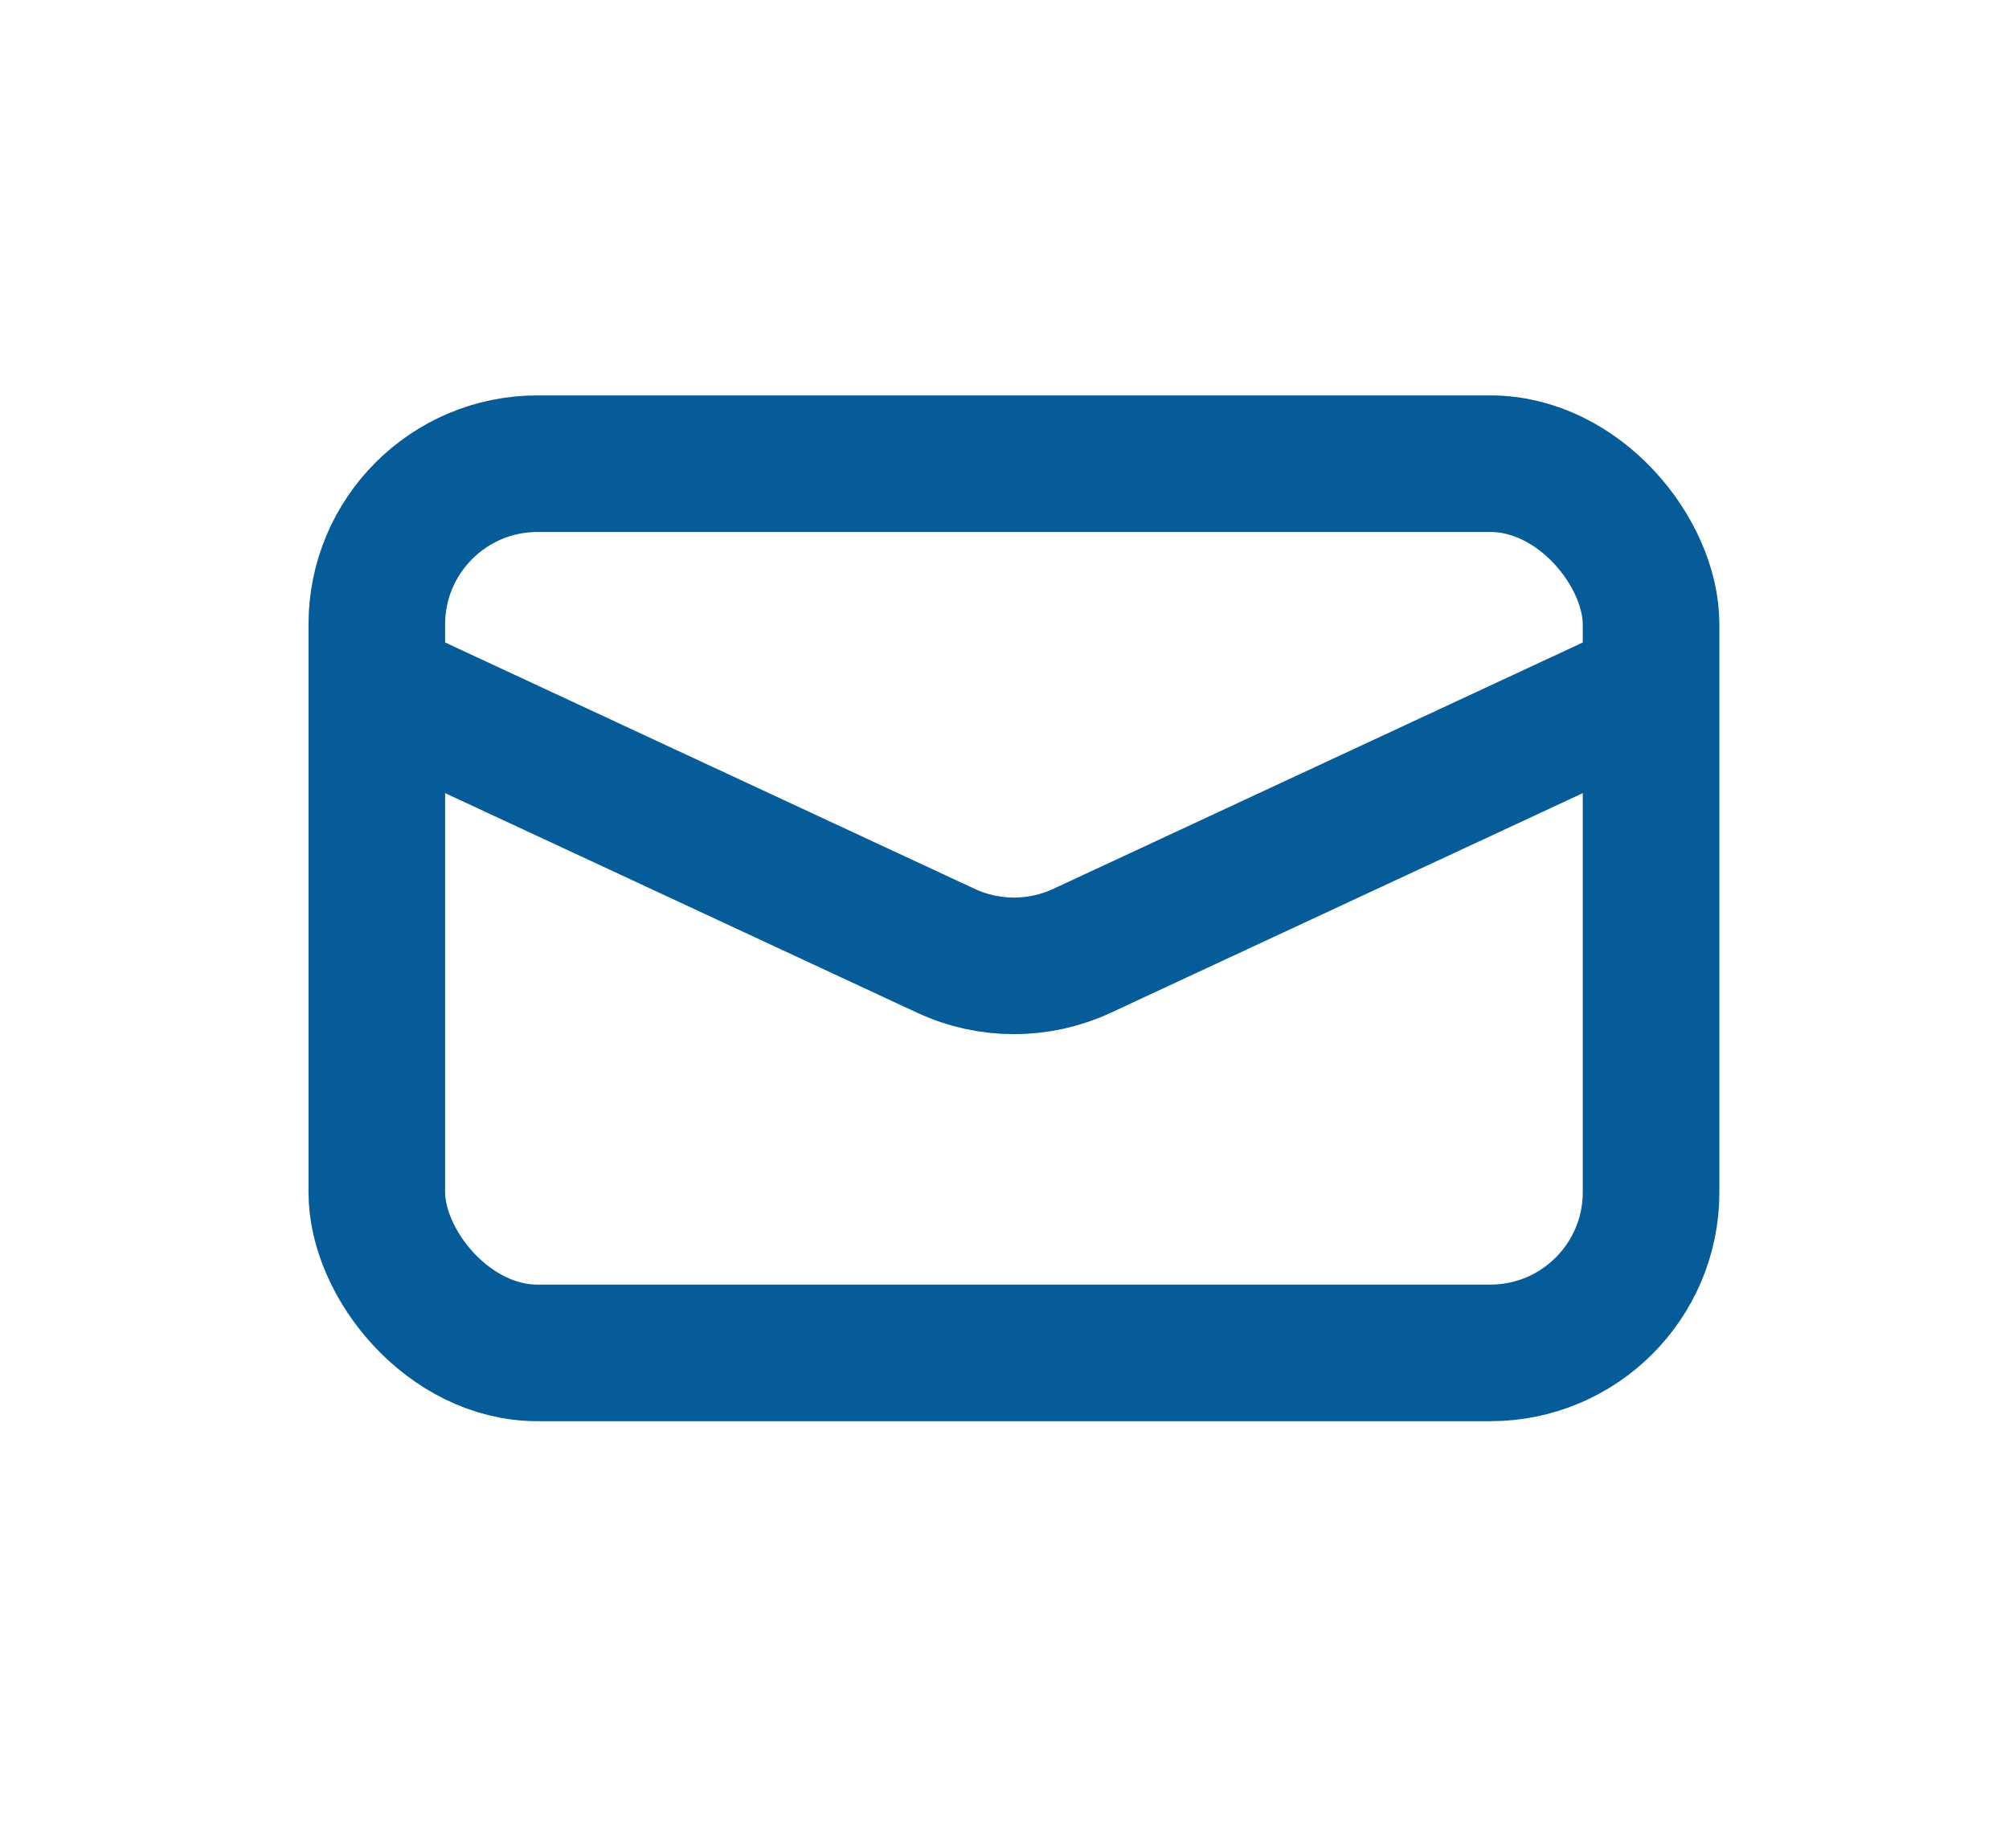
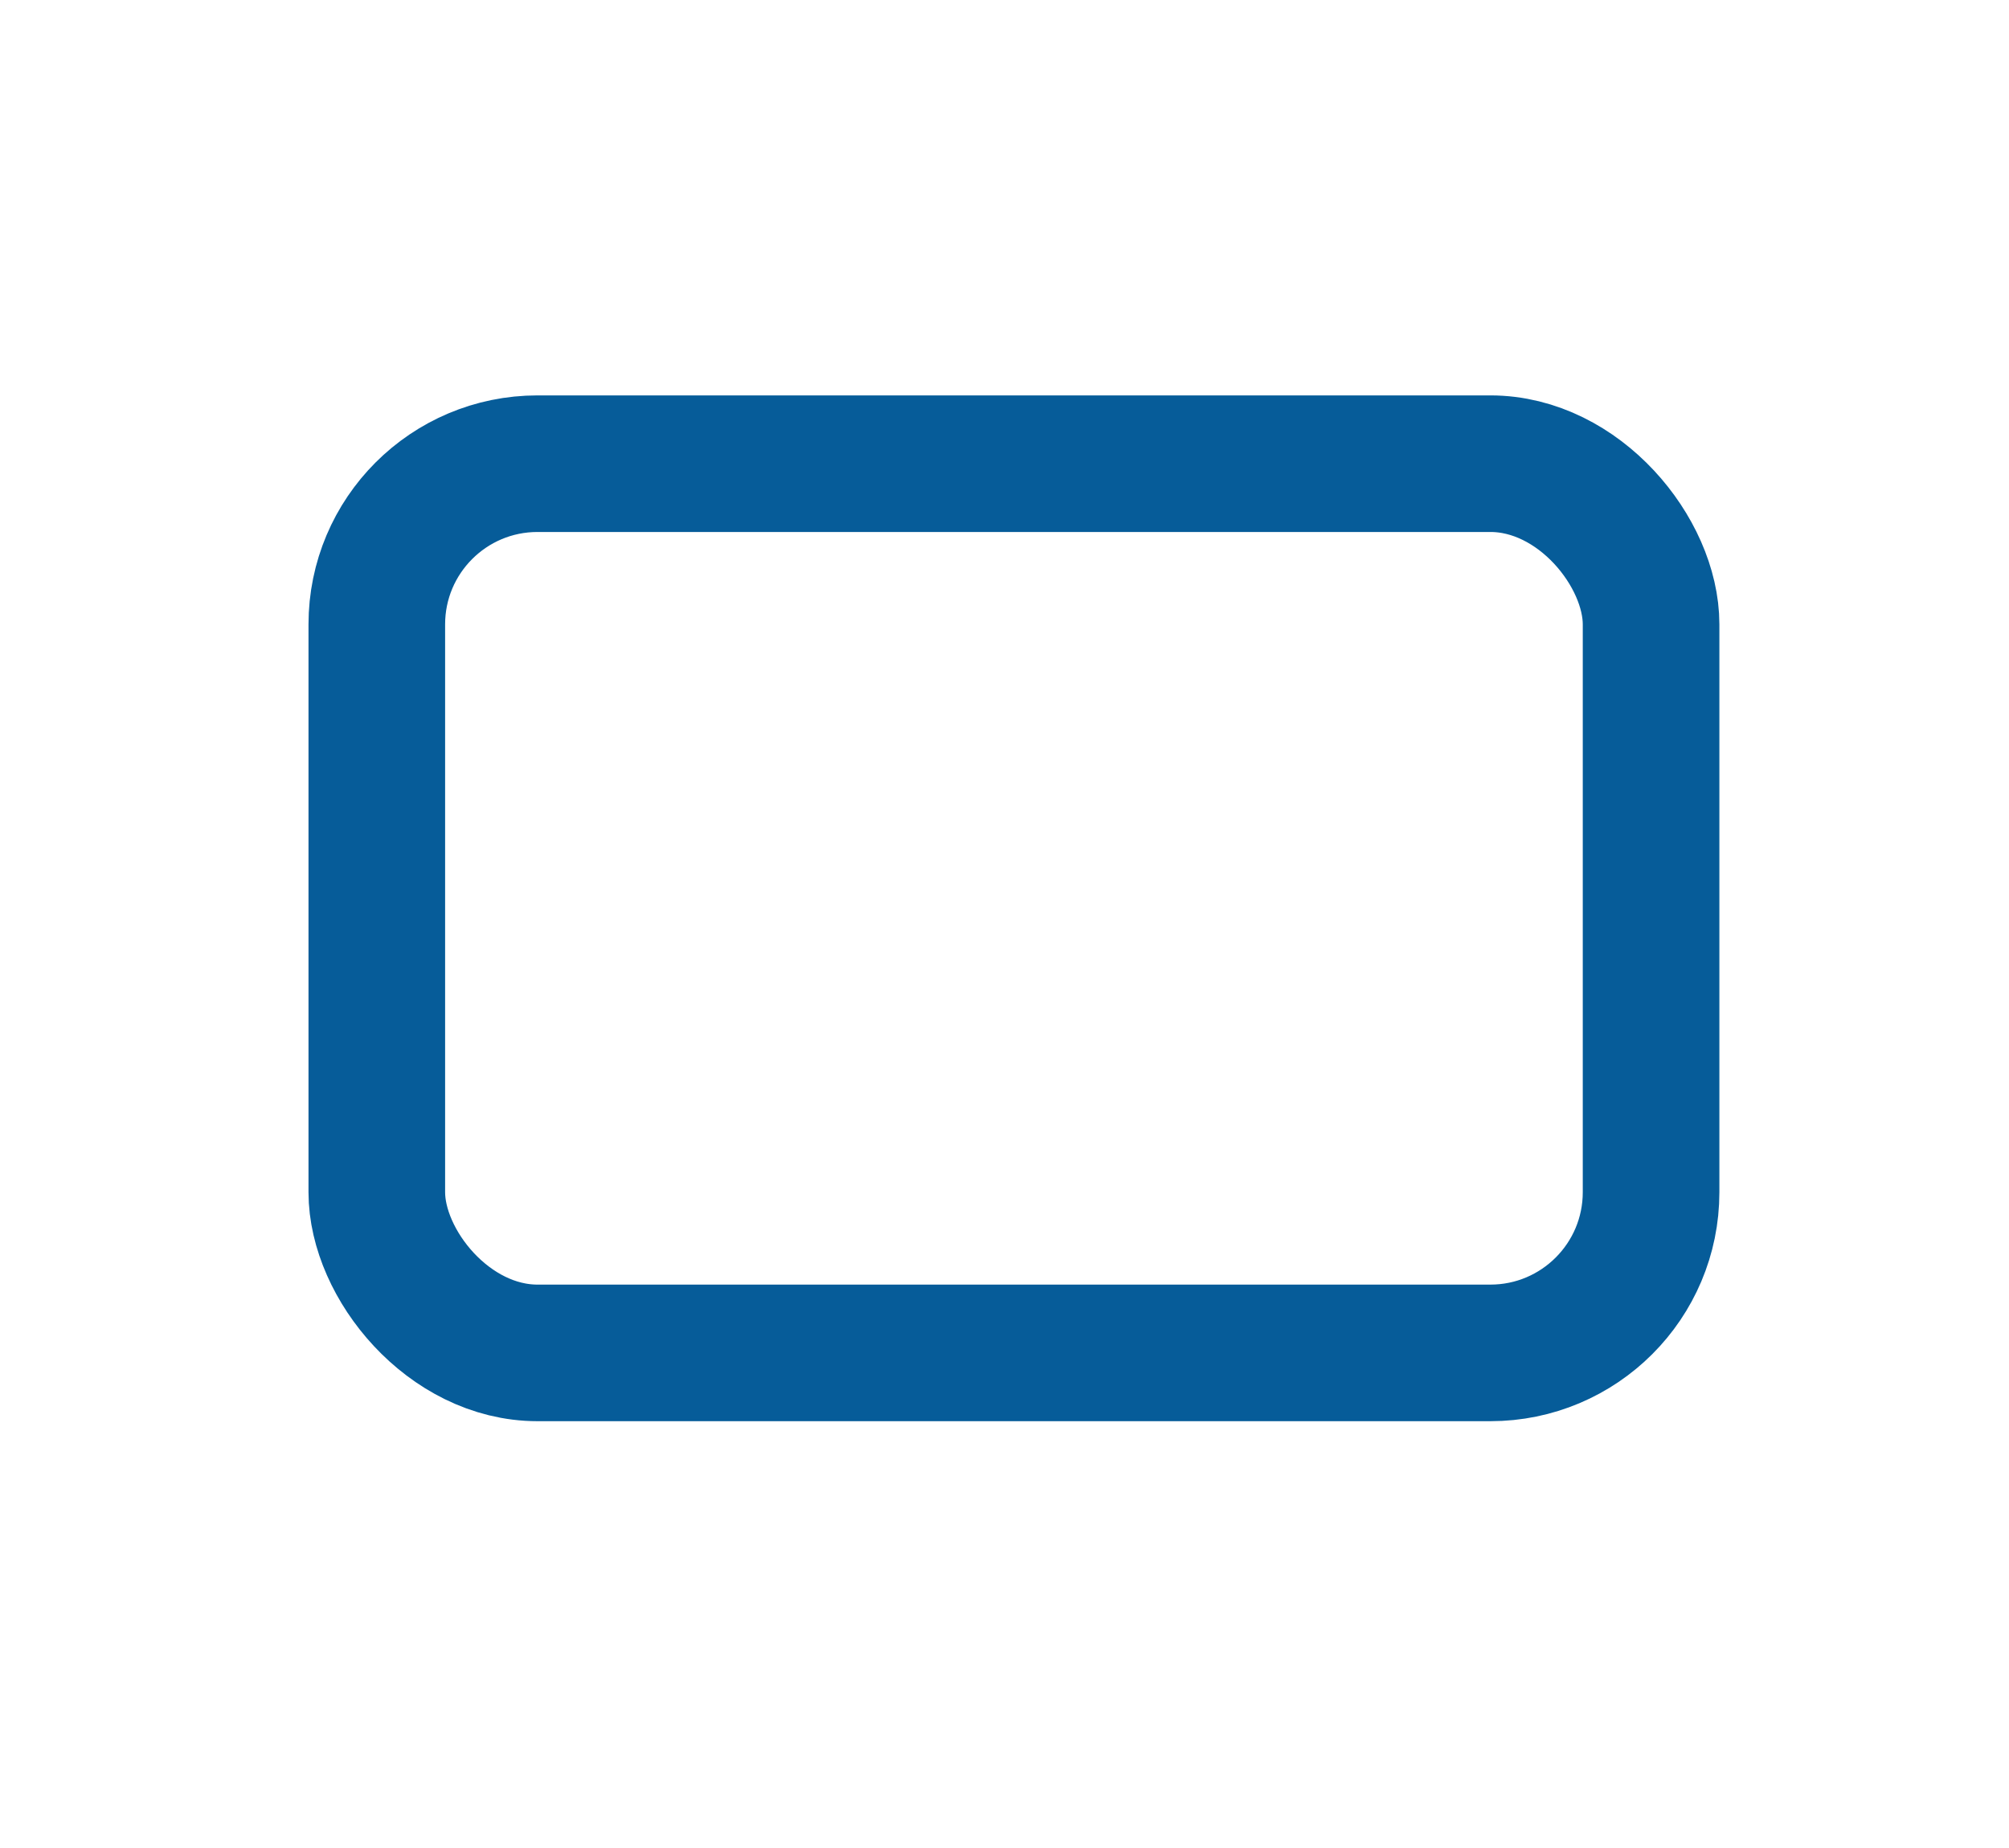
<svg xmlns="http://www.w3.org/2000/svg" width="25" height="23" viewBox="0 0 25 23" fill="none">
  <rect x="4.689" y="5.771" width="15.857" height="11.067" rx="2" stroke="#065C99" stroke-width="1.7" />
-   <path d="M4.689 8.538L11.774 11.835C12.309 12.083 12.927 12.083 13.462 11.835L20.547 8.538" stroke="#065C99" stroke-width="1.7" />
</svg>